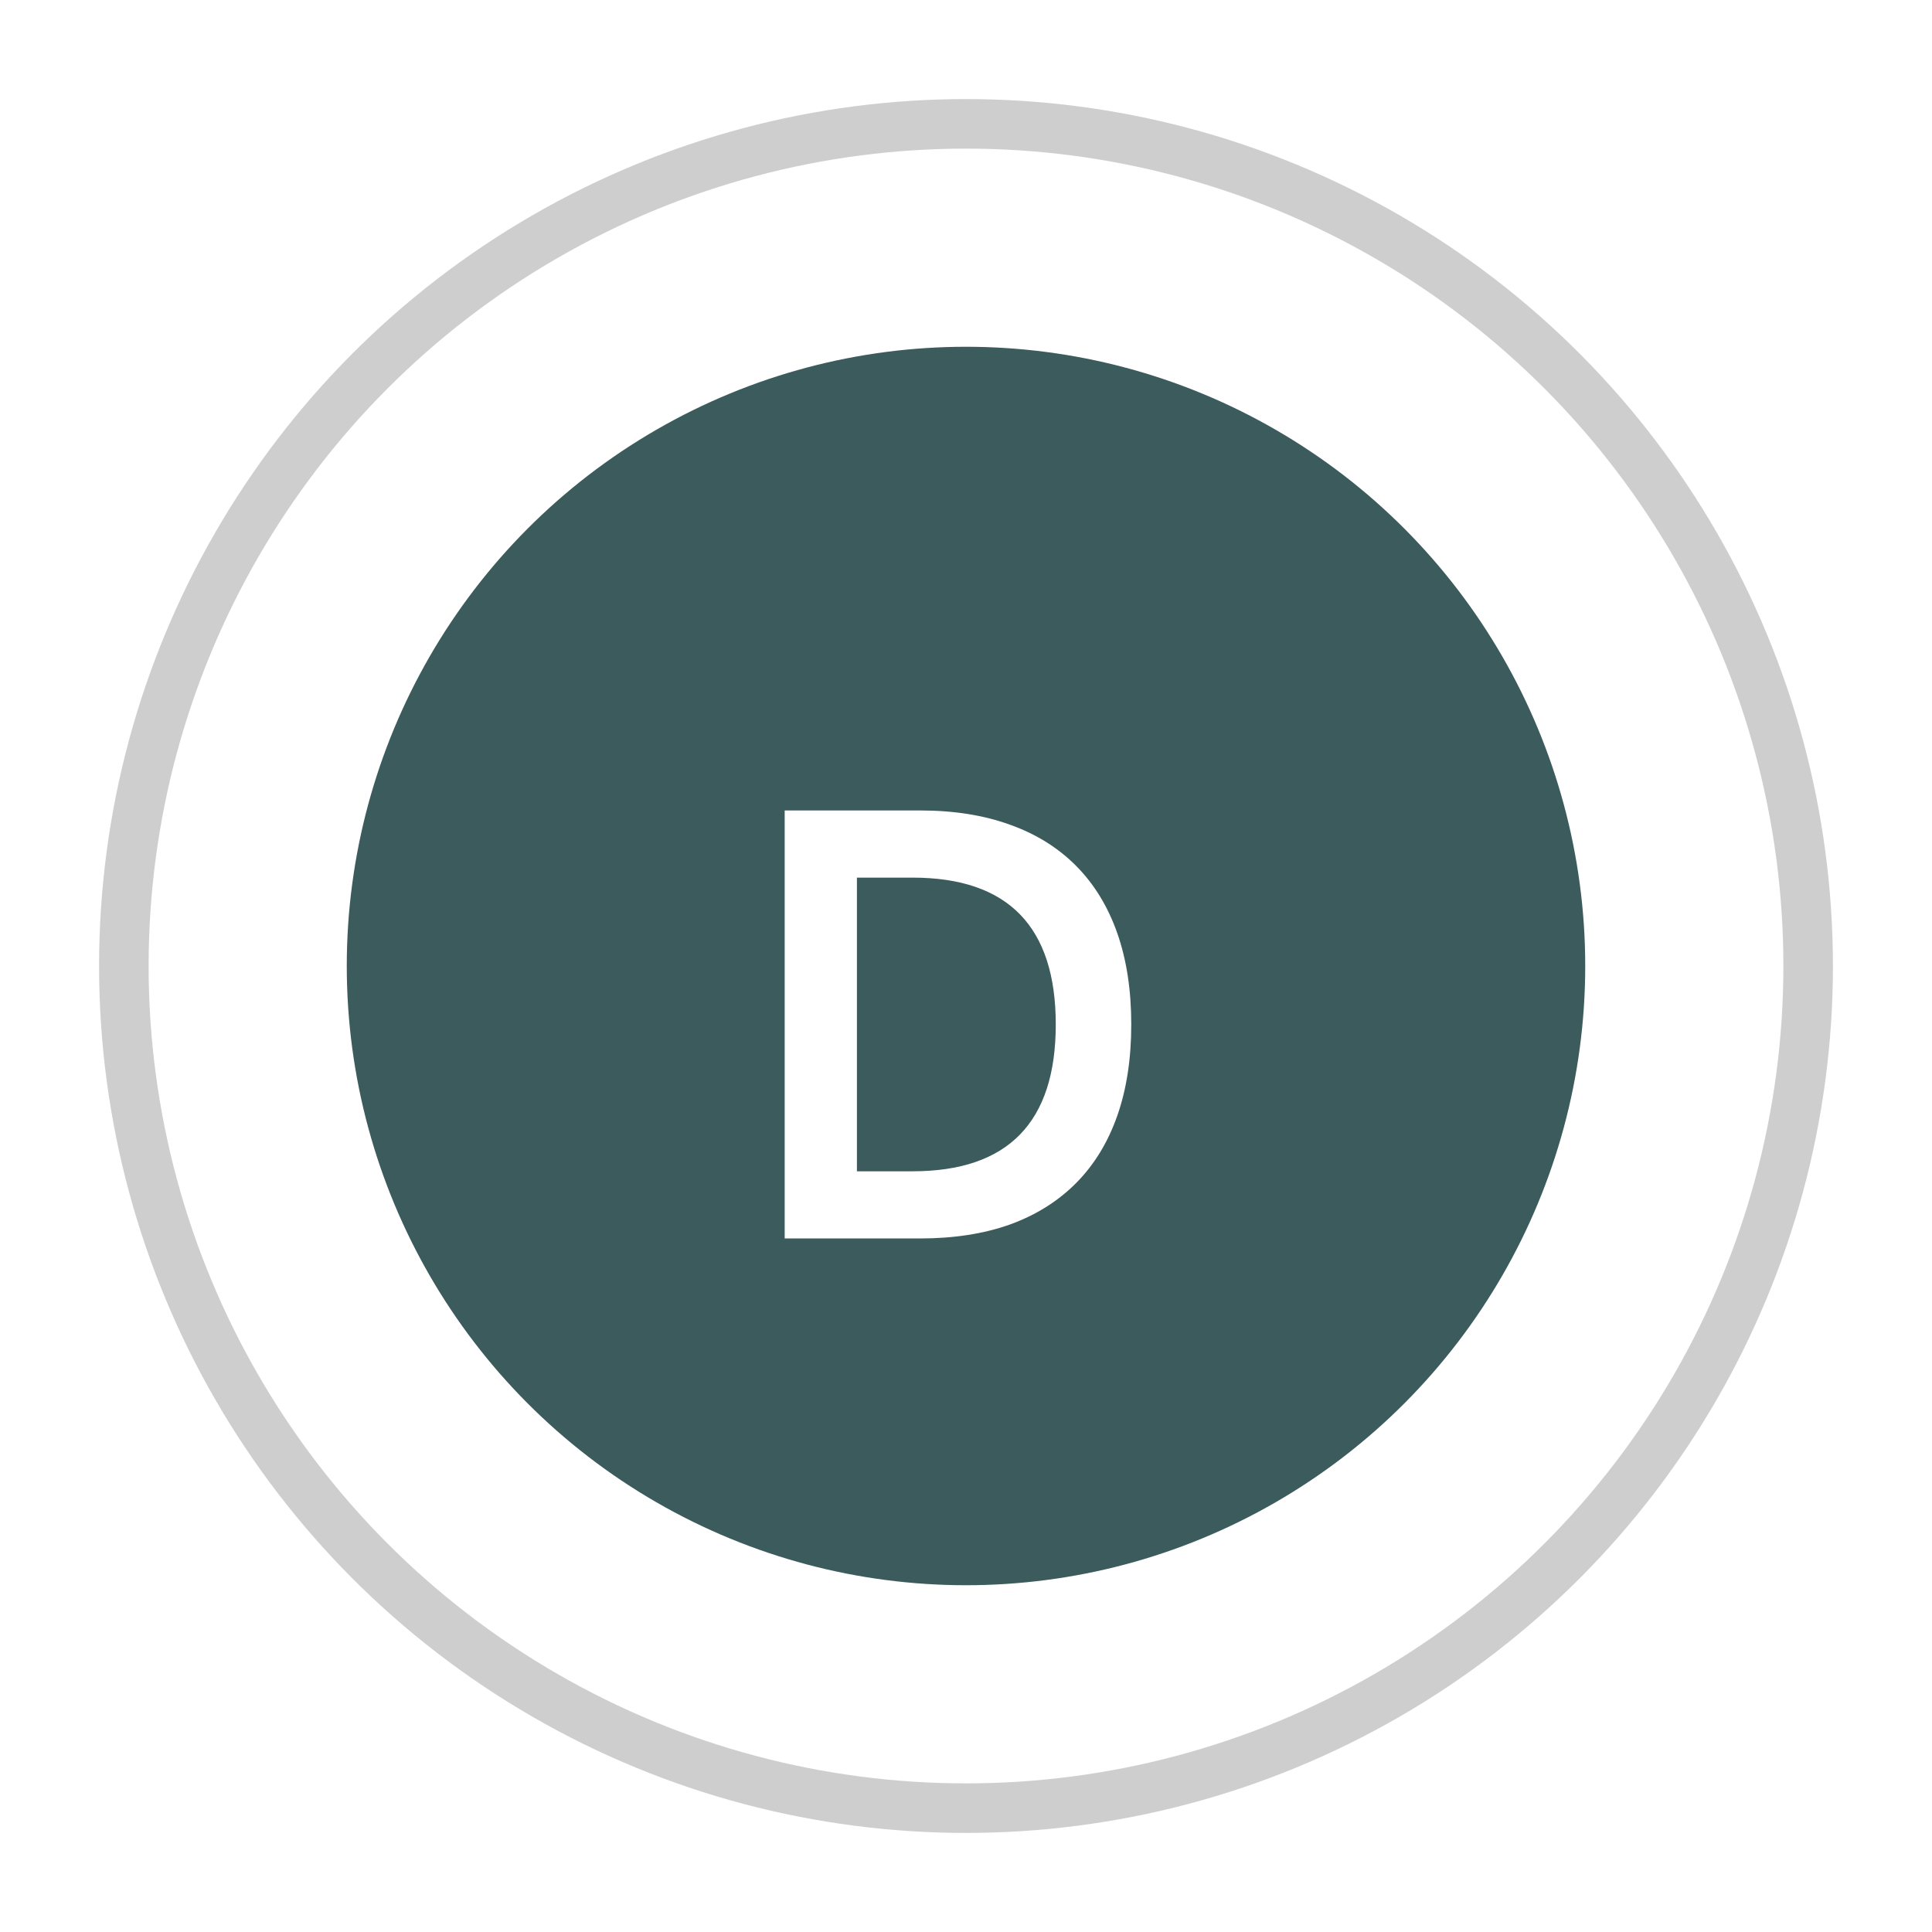
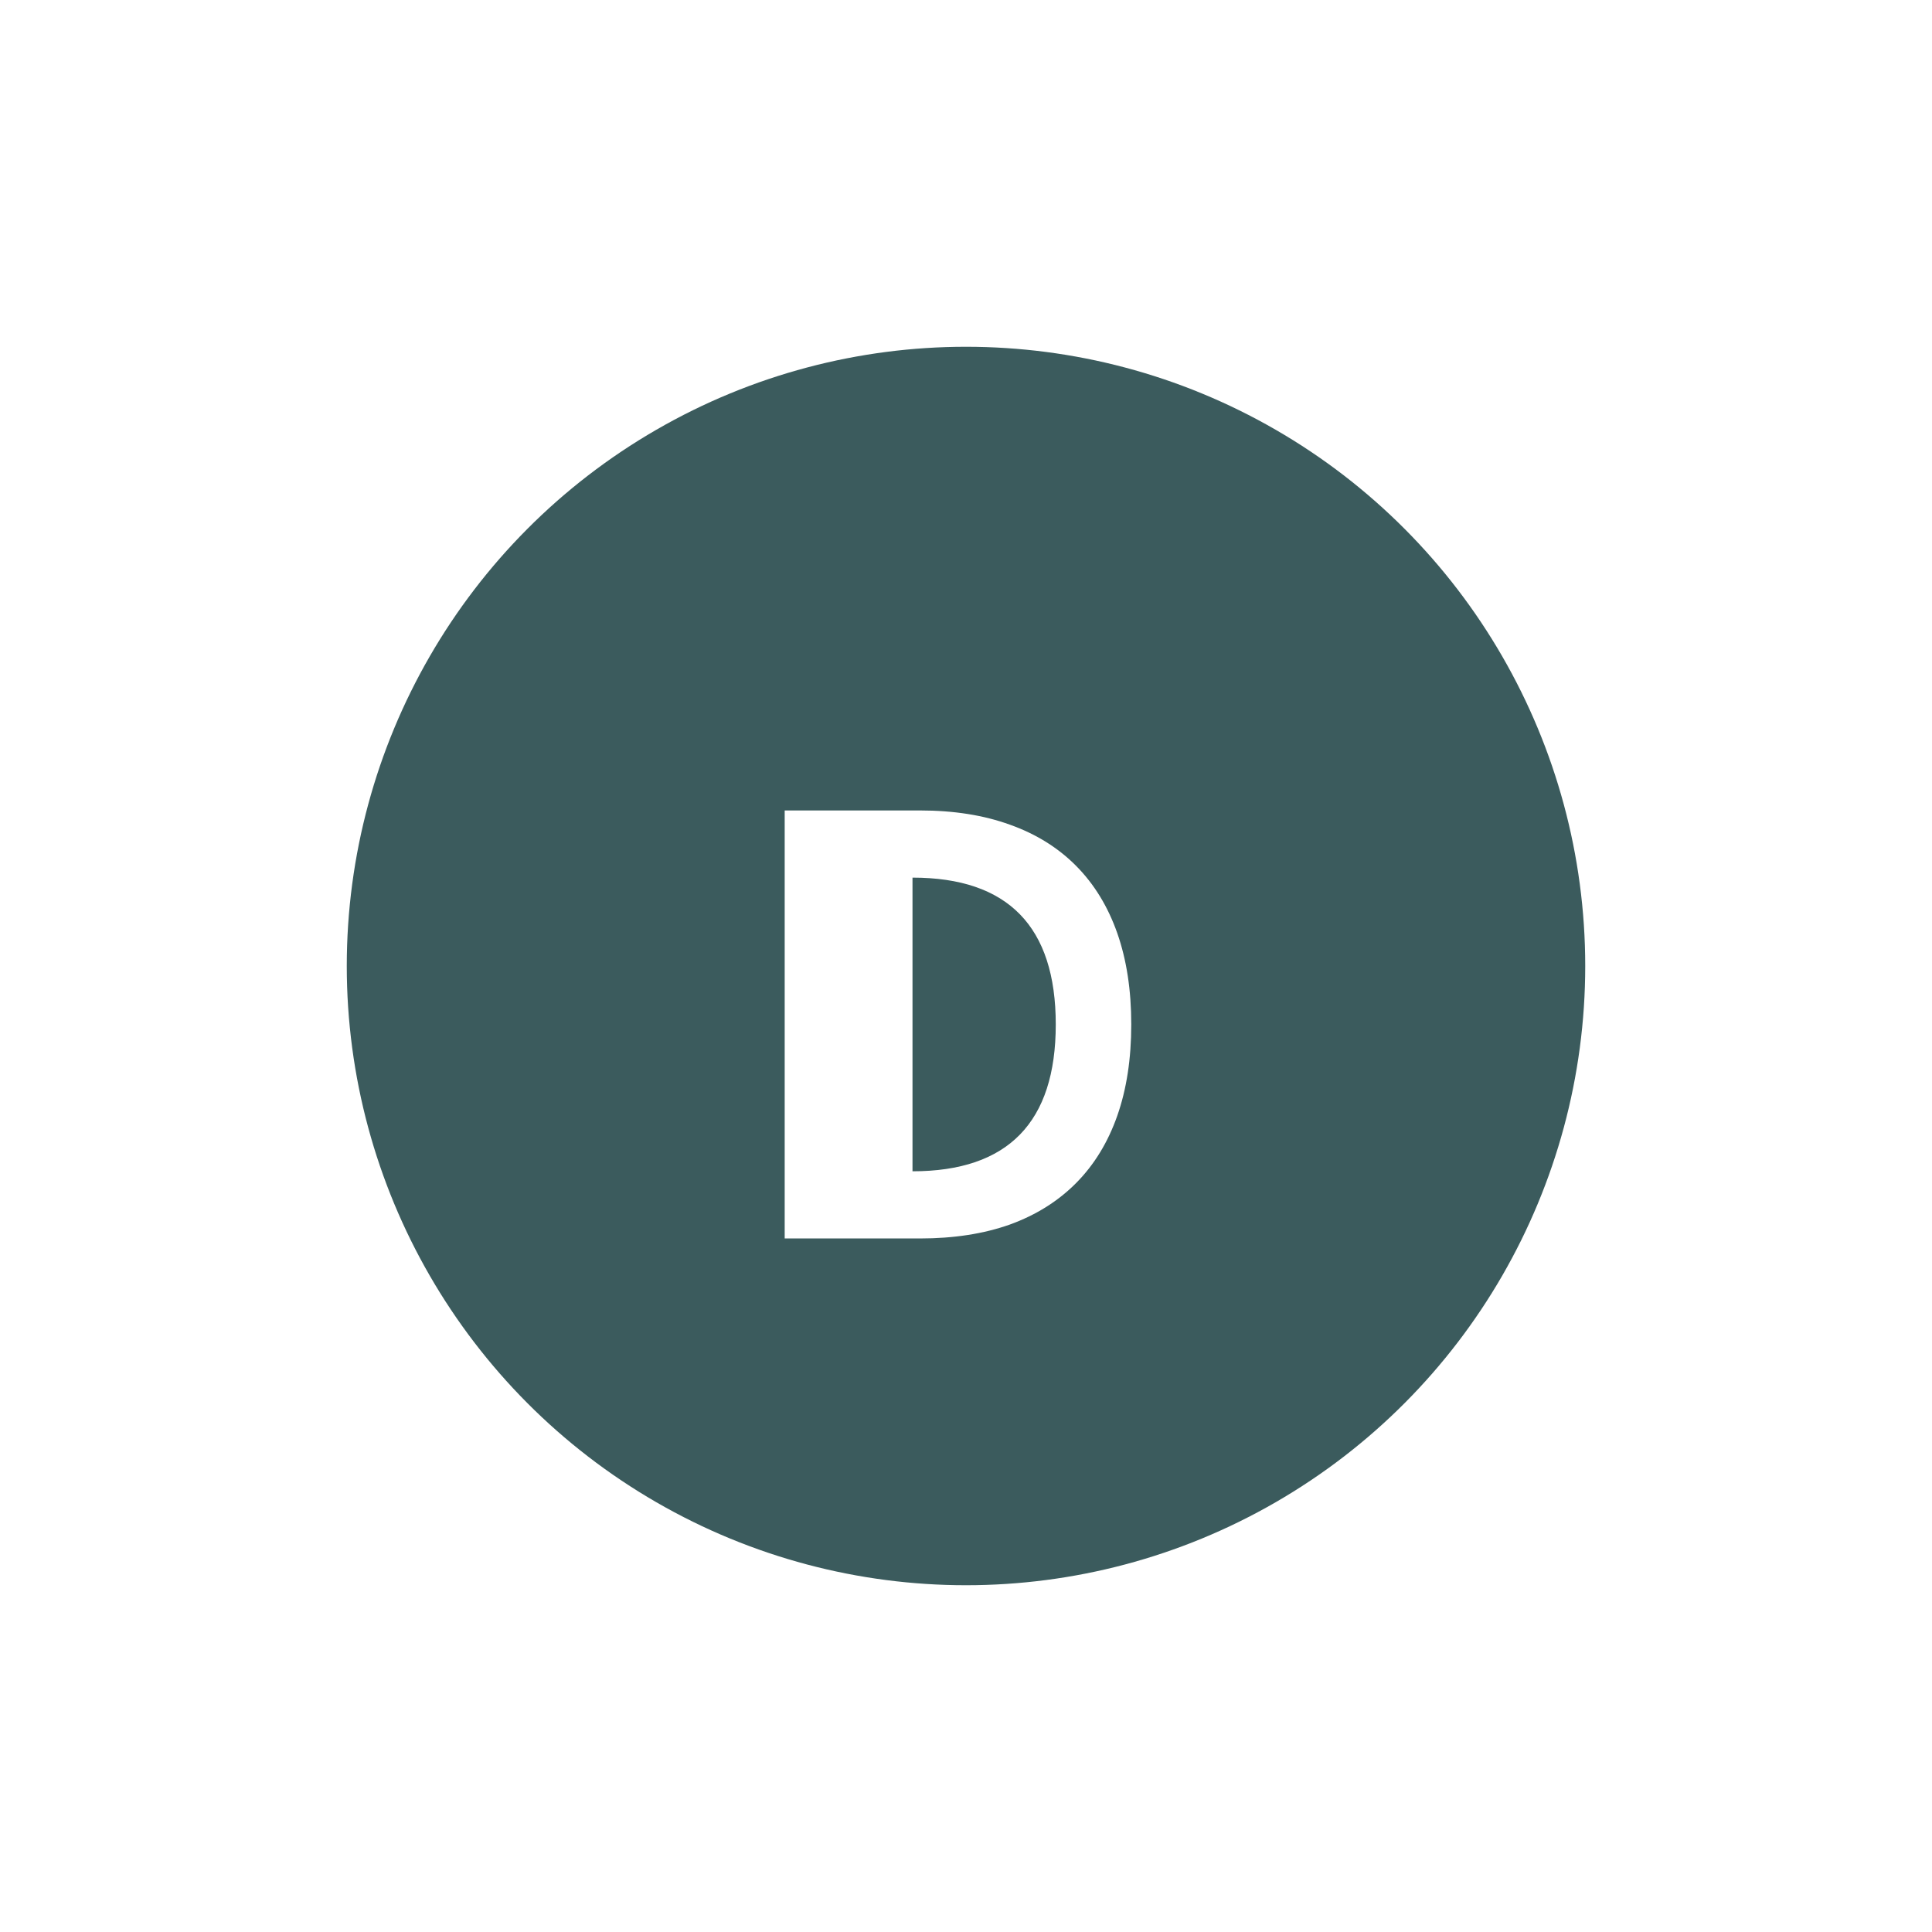
<svg xmlns="http://www.w3.org/2000/svg" width="39" height="39" viewBox="0 0 39 39" fill="none">
  <circle cx="19.5" cy="19.5" r="12.5" fill="#3B5B5D" />
  <g filter="url(#filter0_f_130_255)">
-     <circle cx="19.5" cy="19.5" r="17" stroke="#CECECE" />
-   </g>
-   <path d="M15.84 25V16.36H18.57C19.254 16.36 19.86 16.456 20.388 16.648C20.916 16.836 21.362 17.114 21.726 17.482C22.09 17.85 22.366 18.302 22.554 18.838C22.742 19.374 22.836 19.988 22.836 20.68C22.836 21.372 22.742 21.986 22.554 22.522C22.366 23.058 22.09 23.51 21.726 23.878C21.362 24.246 20.916 24.526 20.388 24.718C19.86 24.906 19.254 25 18.57 25H15.84ZM17.298 23.644H18.42C20.348 23.644 21.312 22.656 21.312 20.68C21.312 18.704 20.348 17.716 18.42 17.716H17.298V23.644Z" fill="white" />
+     </g>
+   <path d="M15.84 25V16.36H18.57C19.254 16.36 19.86 16.456 20.388 16.648C20.916 16.836 21.362 17.114 21.726 17.482C22.09 17.85 22.366 18.302 22.554 18.838C22.742 19.374 22.836 19.988 22.836 20.68C22.836 21.372 22.742 21.986 22.554 22.522C22.366 23.058 22.09 23.51 21.726 23.878C21.362 24.246 20.916 24.526 20.388 24.718C19.86 24.906 19.254 25 18.57 25H15.84ZM17.298 23.644H18.42C20.348 23.644 21.312 22.656 21.312 20.68C21.312 18.704 20.348 17.716 18.42 17.716V23.644Z" fill="white" />
  <defs>
    <filter id="filter0_f_130_255" x="0" y="0" width="39" height="39" filterUnits="userSpaceOnUse" color-interpolation-filters="sRGB">
      <feFlood flood-opacity="0" result="BackgroundImageFix" />
      <feBlend mode="normal" in="SourceGraphic" in2="BackgroundImageFix" result="shape" />
      <feGaussianBlur stdDeviation="1" result="effect1_foregroundBlur_130_255" />
    </filter>
  </defs>
</svg>